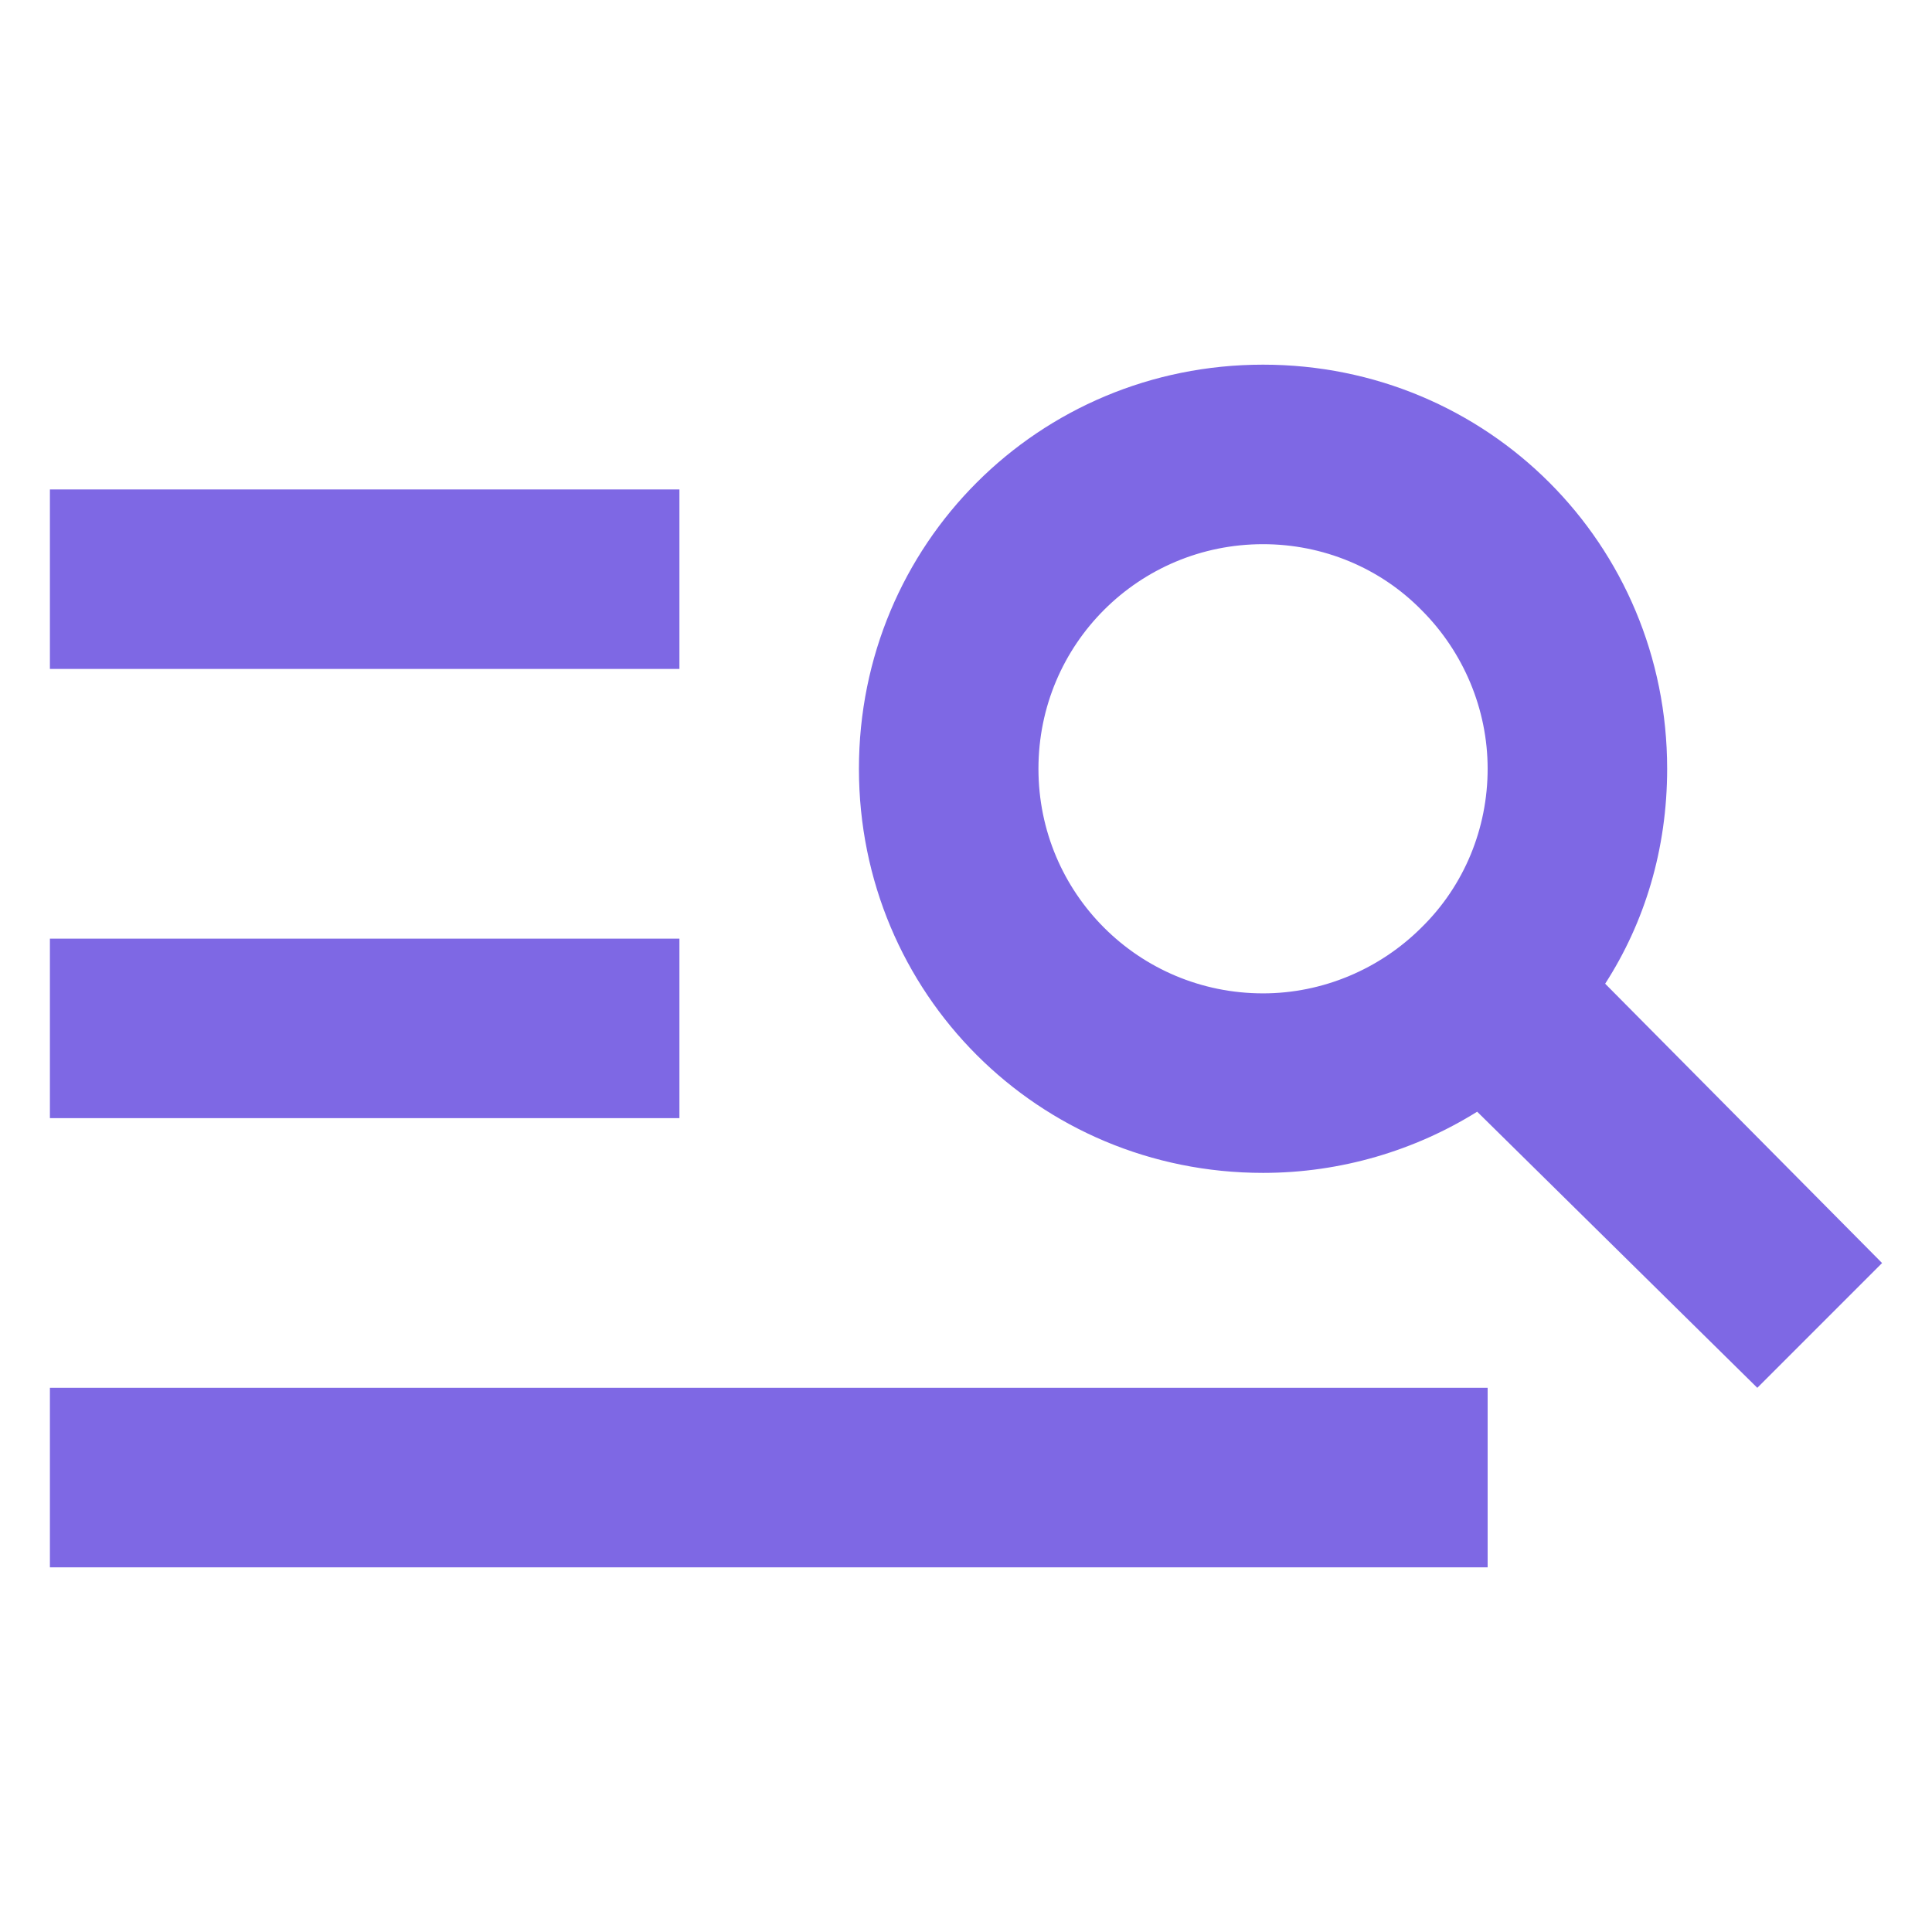
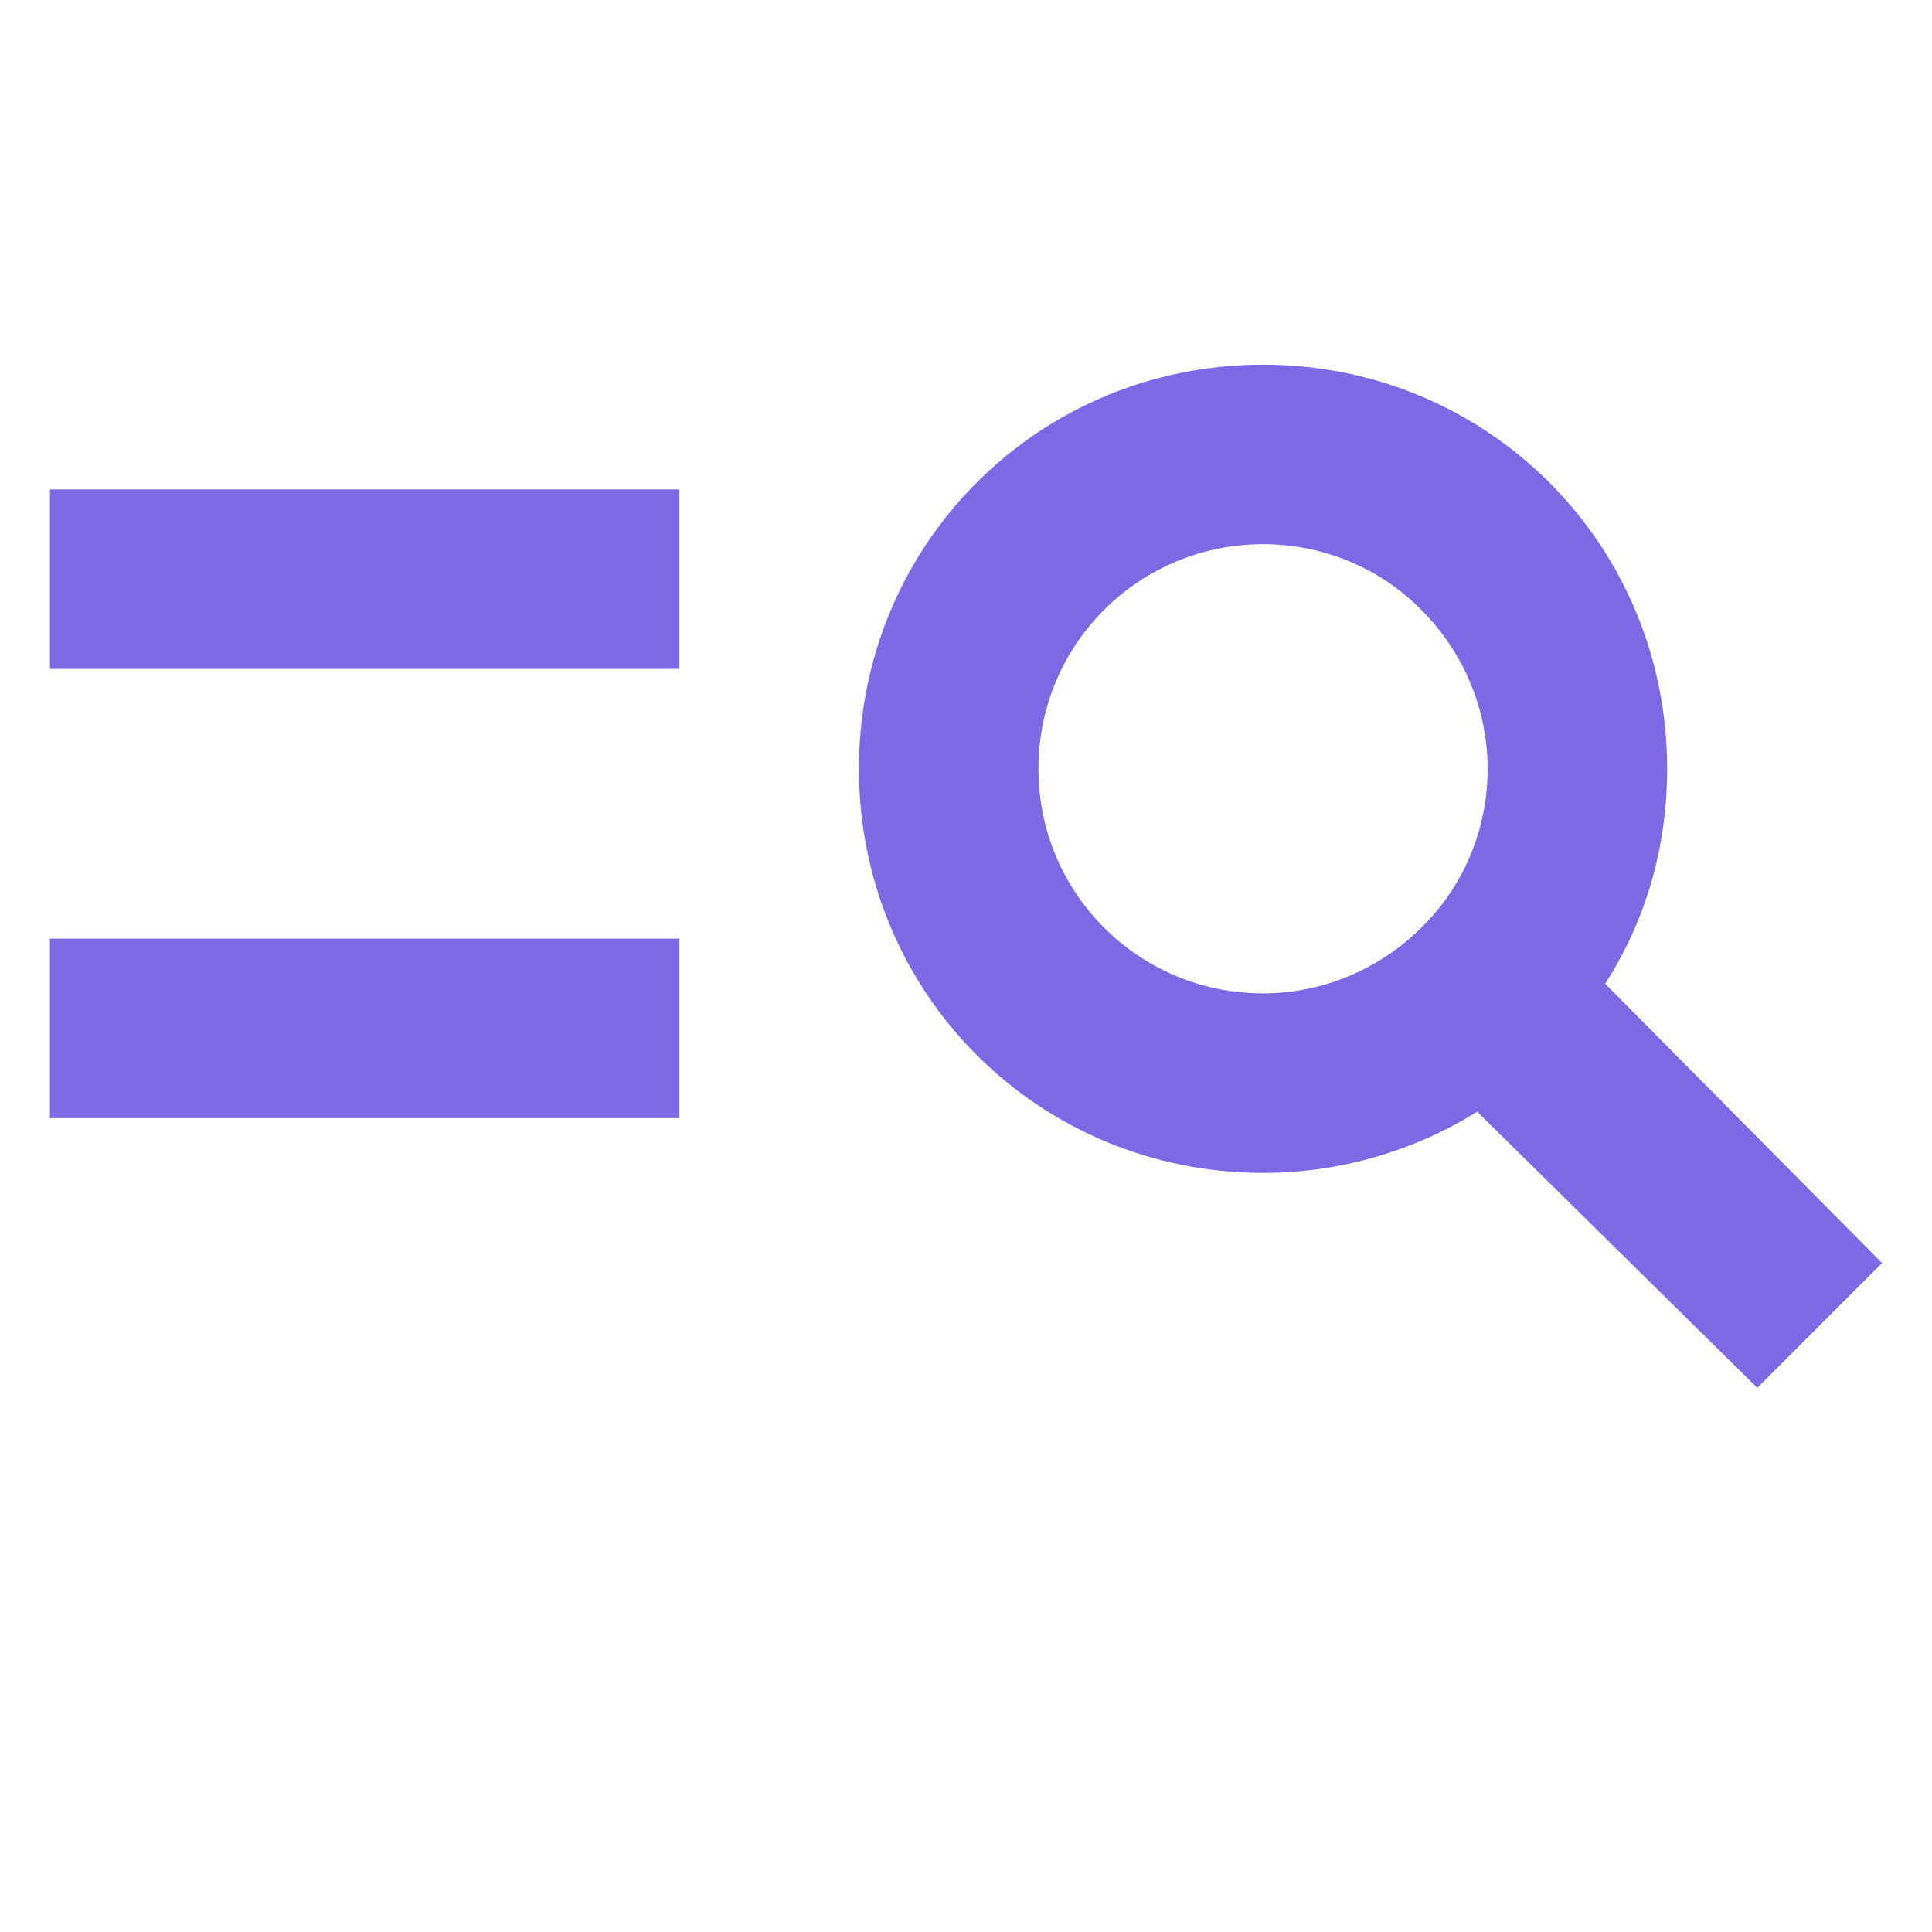
<svg xmlns="http://www.w3.org/2000/svg" id="Layer_1" viewBox="0 0 24 24">
  <defs>
    <style>      .cls-1 {        fill: #7e68e4;      }    </style>
  </defs>
-   <path class="cls-1" d="M8.44,6.08v2.23H.62v-2.23h7.81ZM8.44,11.66v2.23H.62v-2.23h7.81ZM18.48,17.24v2.23H.62v-2.23h17.85ZM19.94,12.22c.49-.76.77-1.67.77-2.67,0-2.79-2.23-5.02-5.02-5.02s-5.02,2.23-5.02,5.02,2.23,5.02,5.02,5.02c.97,0,1.89-.28,2.66-.76l3.48,3.43,1.55-1.55-3.44-3.47ZM15.69,12.34c-1.54,0-2.79-1.24-2.79-2.79s1.25-2.79,2.79-2.79c.74,0,1.45.29,1.97.82.52.52.82,1.23.82,1.97s-.29,1.45-.82,1.97c-.52.52-1.23.82-1.97.82Z" />
+   <path class="cls-1" d="M8.44,6.08v2.23H.62v-2.23h7.81ZM8.44,11.66v2.23H.62v-2.23h7.81ZM18.48,17.24v2.23v-2.23h17.85ZM19.94,12.22c.49-.76.77-1.67.77-2.67,0-2.79-2.23-5.02-5.02-5.02s-5.02,2.23-5.02,5.02,2.23,5.02,5.02,5.02c.97,0,1.89-.28,2.66-.76l3.48,3.43,1.55-1.55-3.44-3.47ZM15.69,12.34c-1.54,0-2.79-1.24-2.79-2.79s1.25-2.79,2.79-2.79c.74,0,1.45.29,1.97.82.52.52.82,1.23.82,1.97s-.29,1.45-.82,1.97c-.52.52-1.23.82-1.97.82Z" />
</svg>